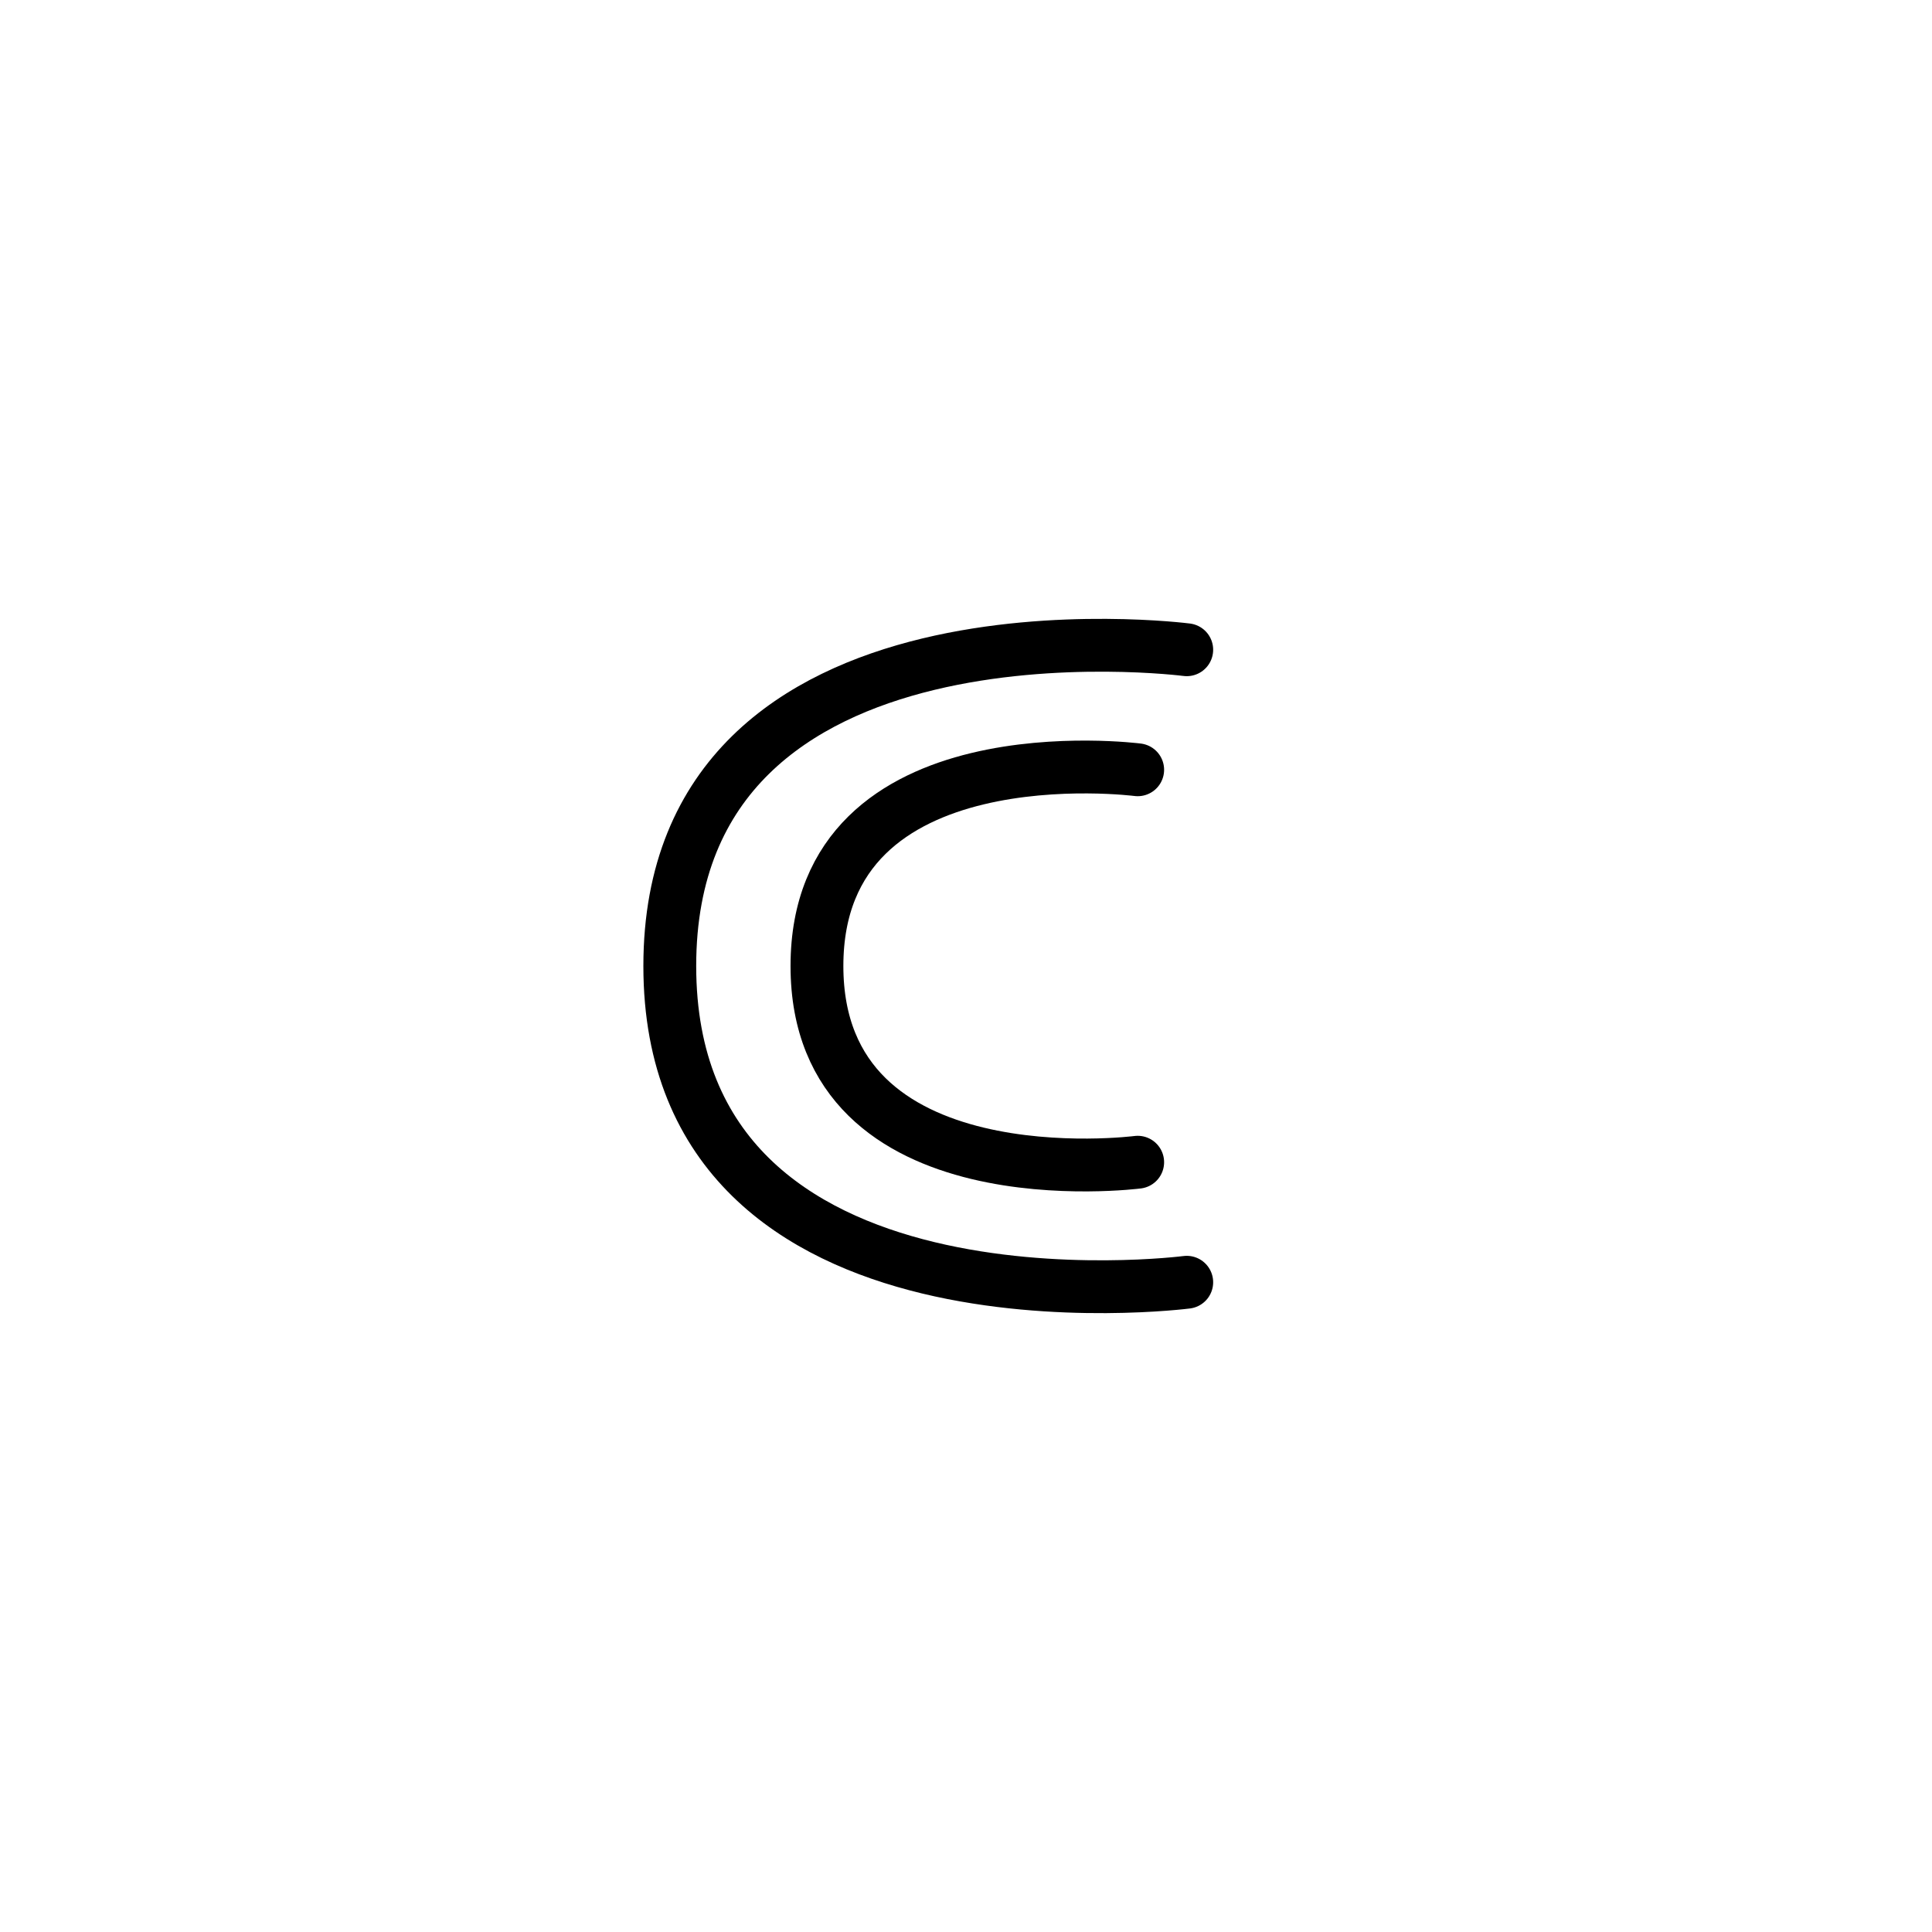
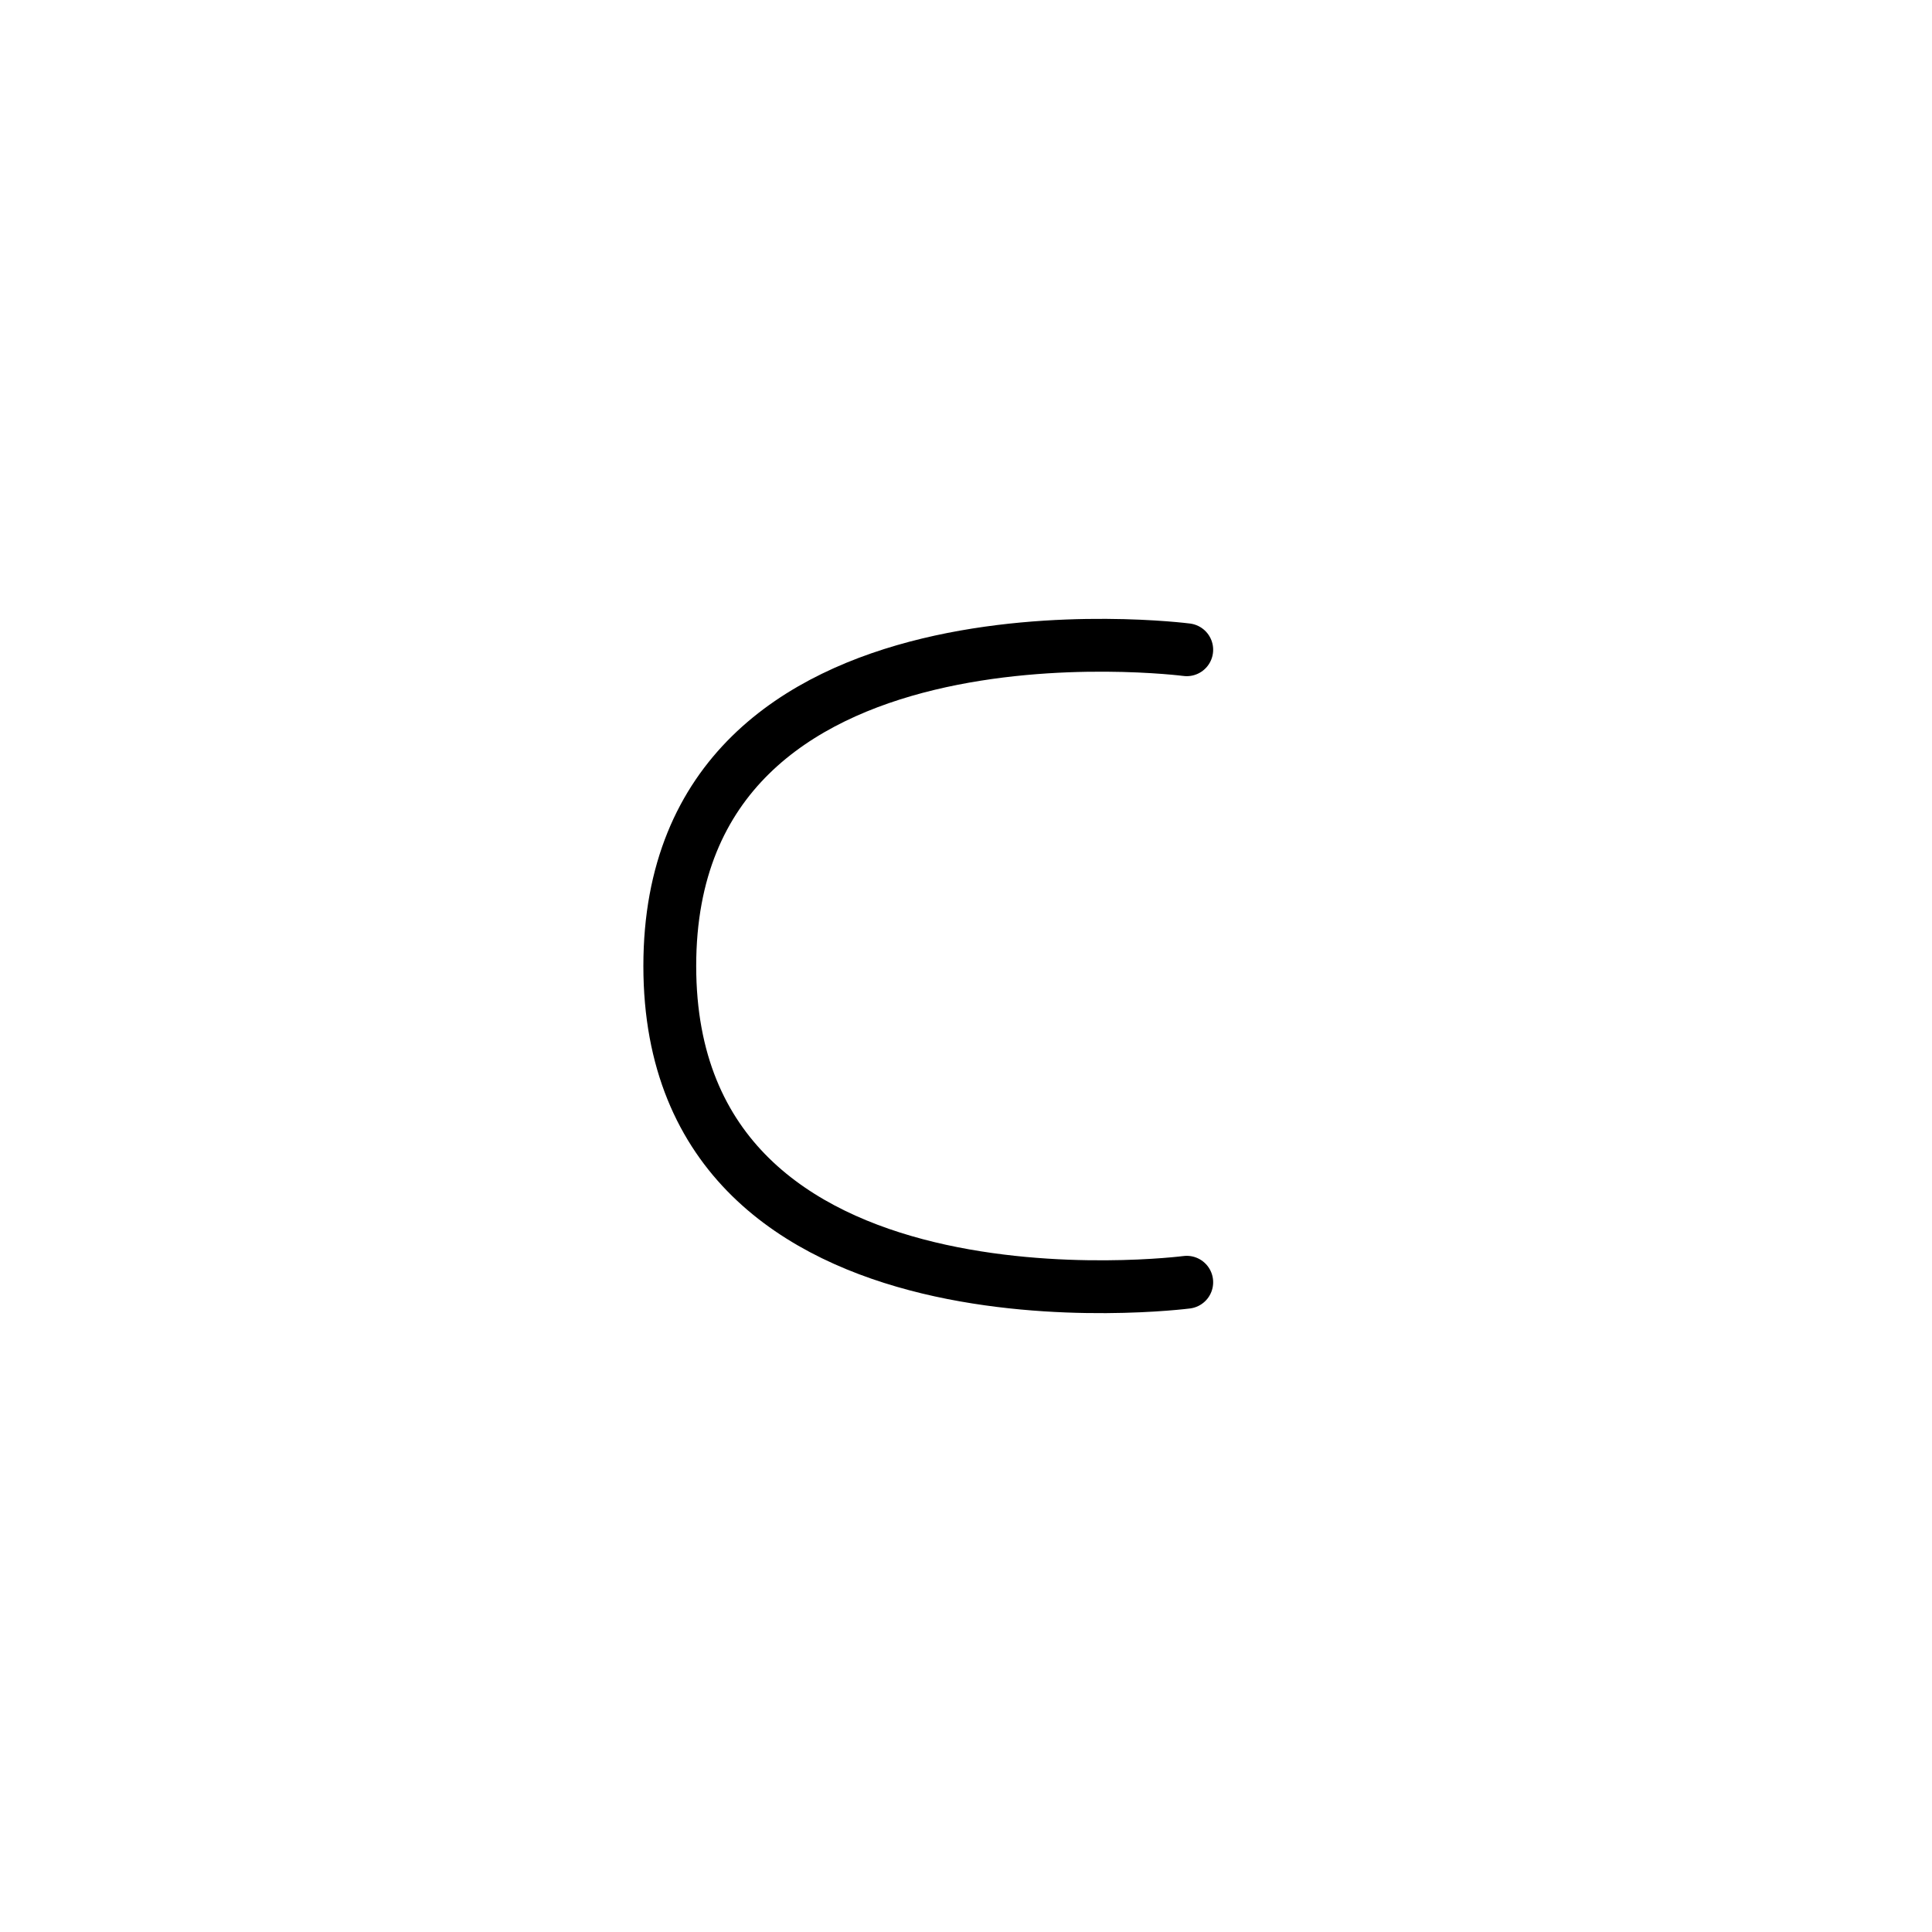
<svg xmlns="http://www.w3.org/2000/svg" id="Layer_1" data-name="Layer 1" viewBox="0 0 512 512">
  <defs>
    <style>.cls-1{fill:none;stroke:#000;stroke-linecap:round;stroke-linejoin:round;stroke-width:14px;}</style>
  </defs>
-   <path class="cls-1" d="M301.5,204s-85-11-85,52,85,52,85,52" />
  <path class="cls-1" d="M314.5,172.19s-137-17.73-137,83.81,137,83.81,137,83.81" />
</svg>